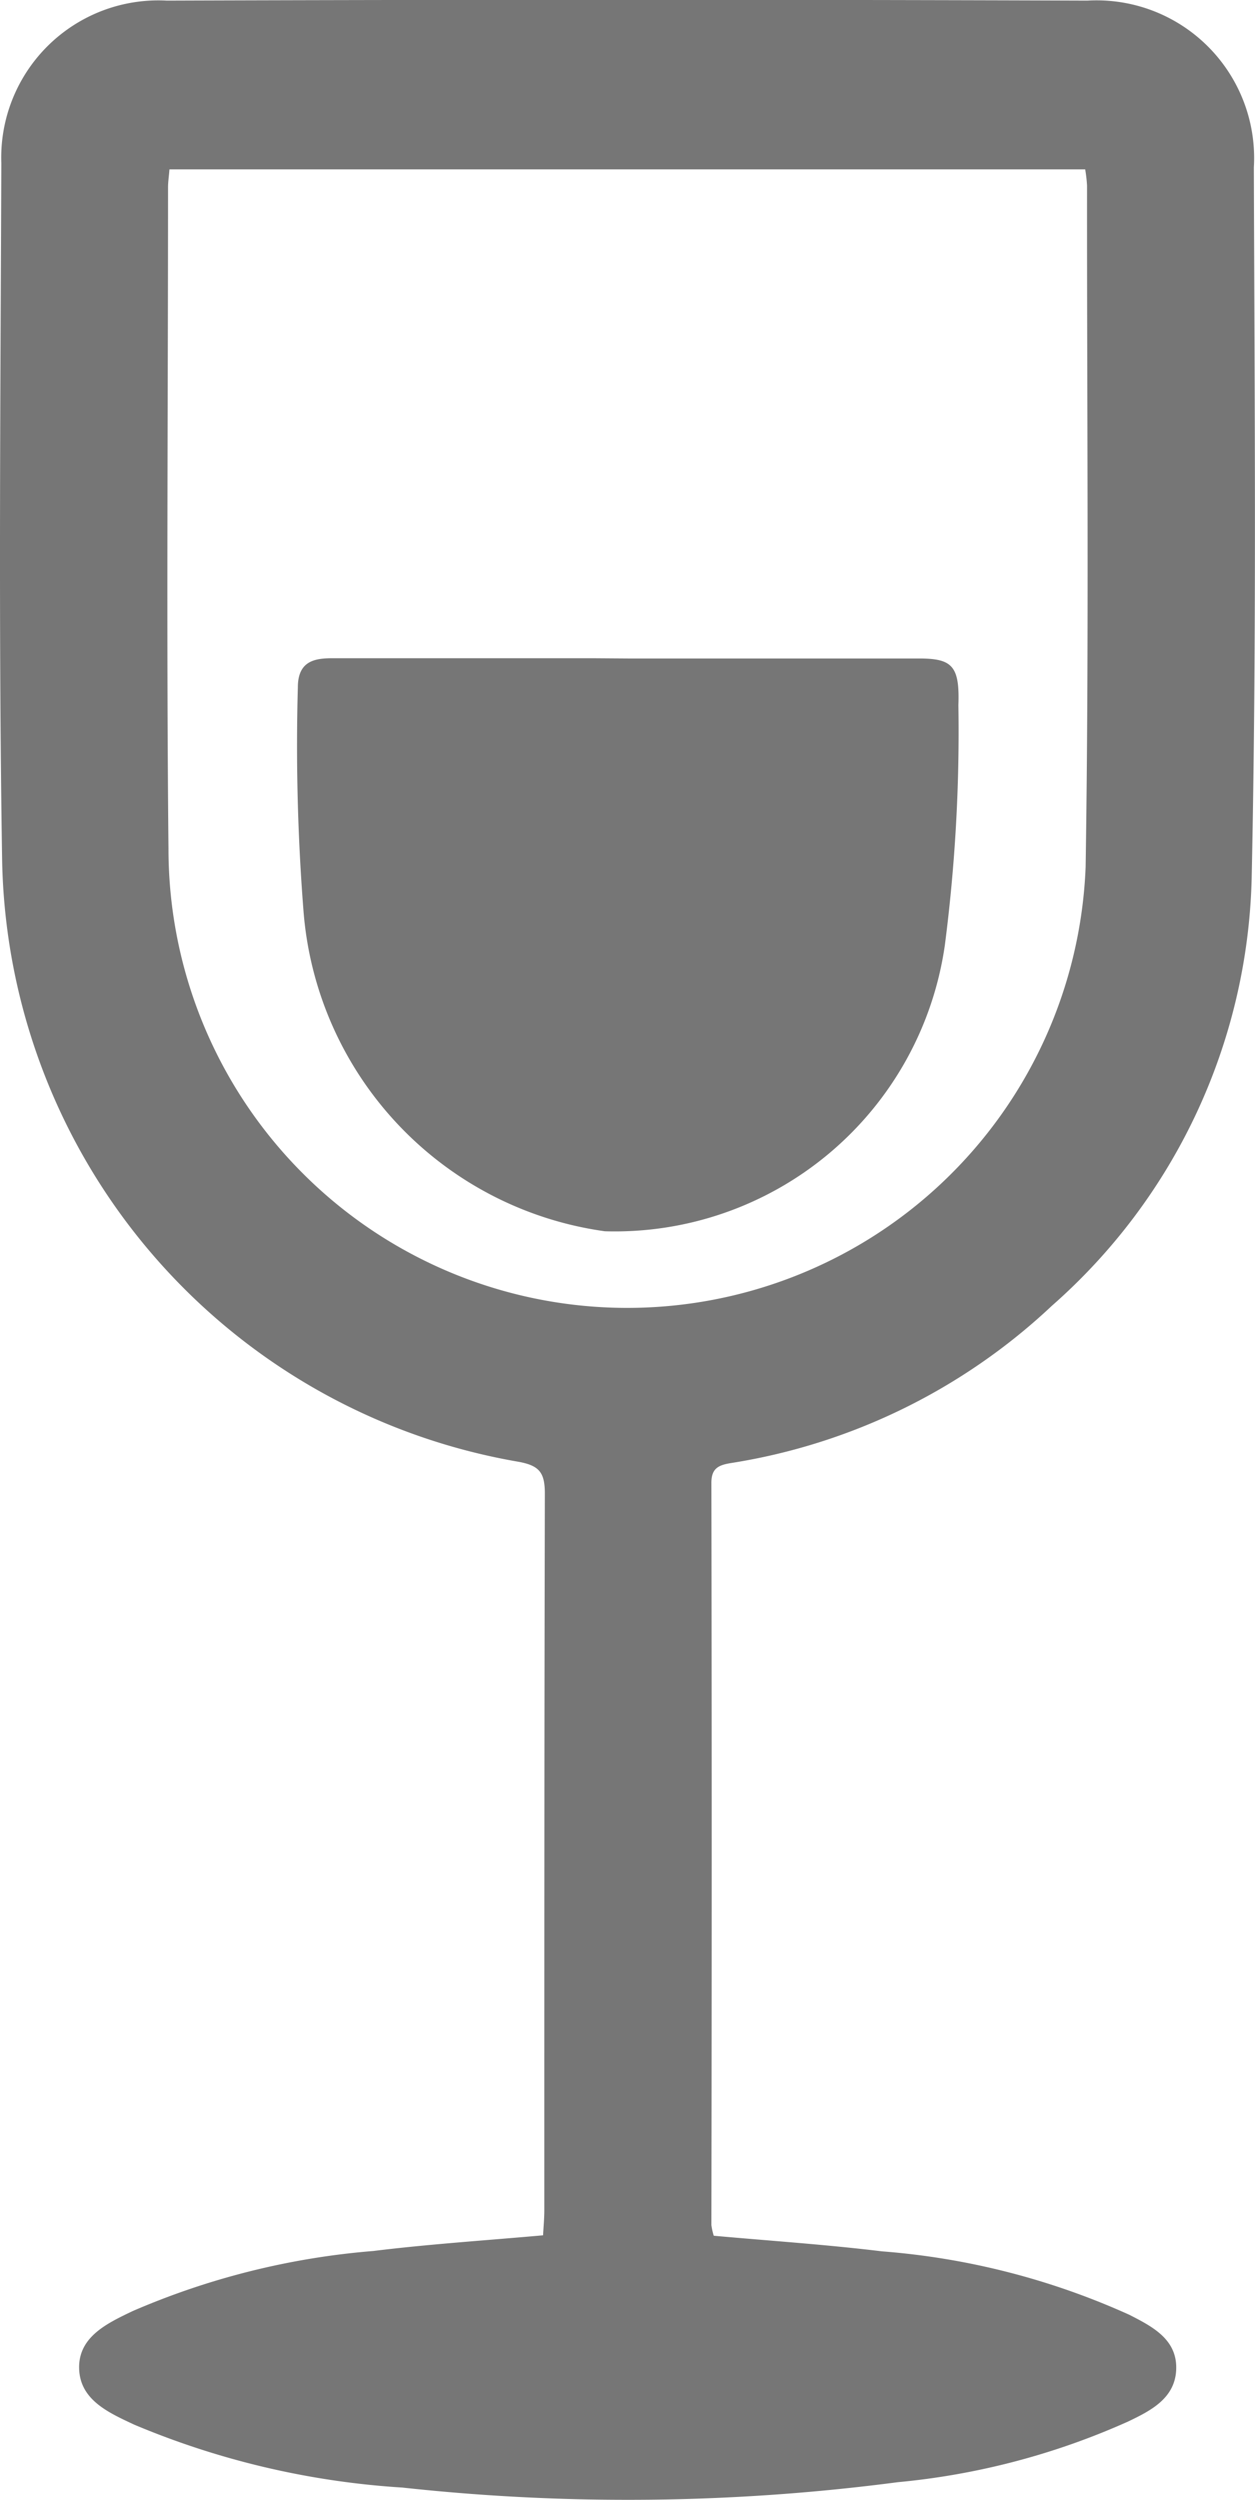
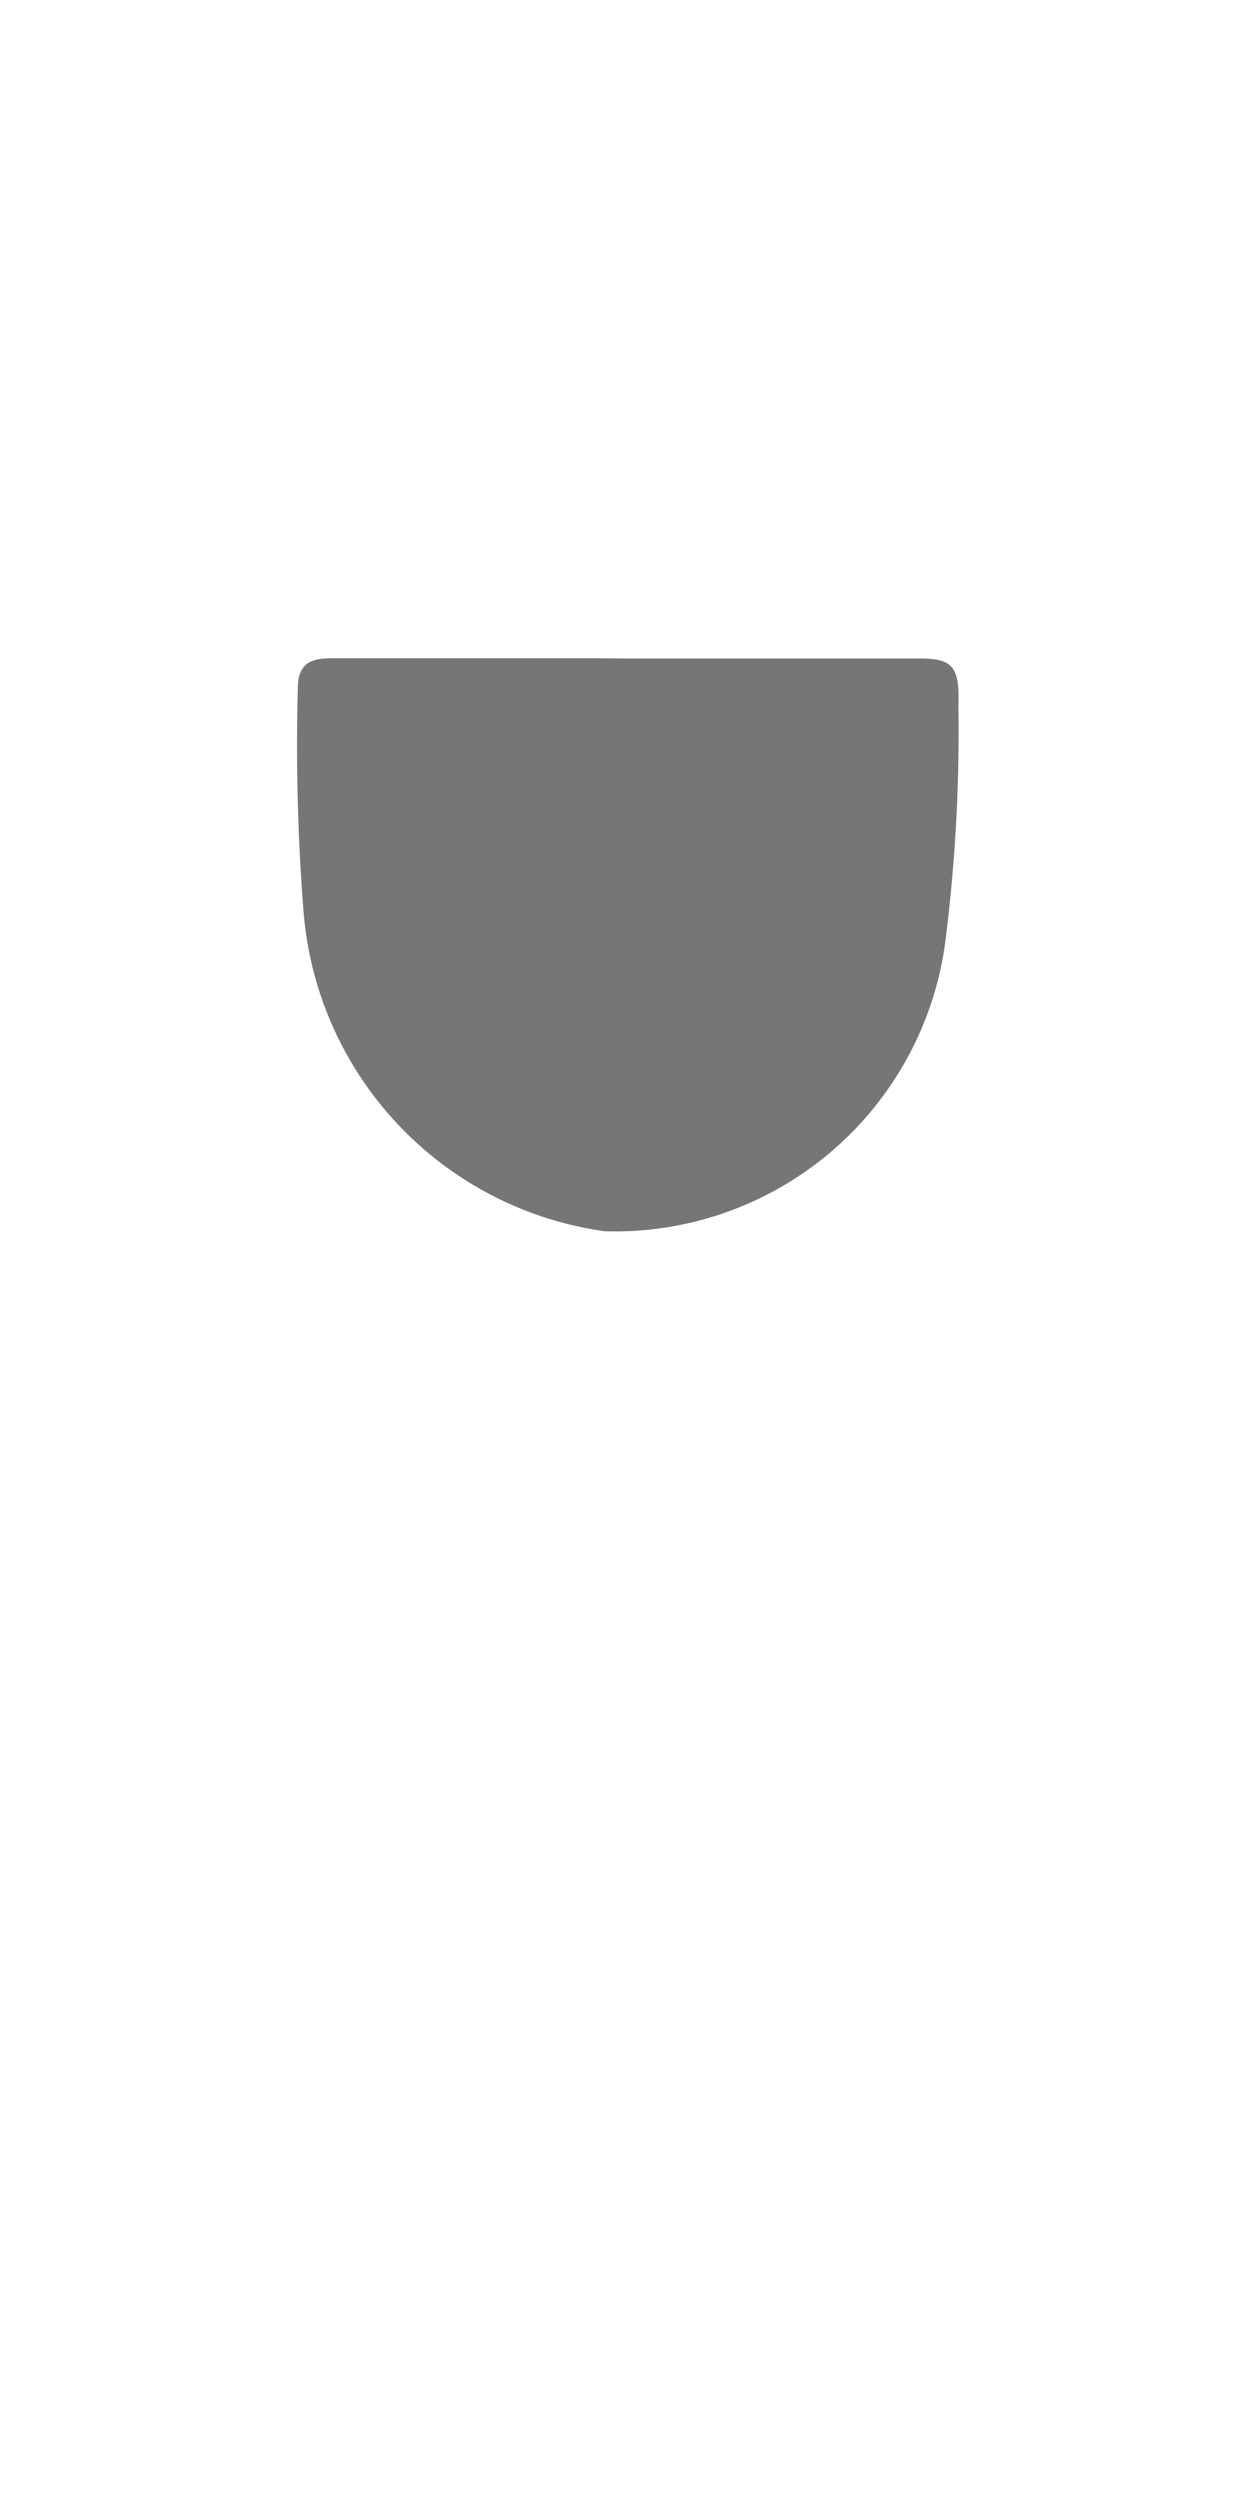
<svg xmlns="http://www.w3.org/2000/svg" width="14.242" height="28.355" viewBox="0 0 14.242 28.355">
  <g id="Raggruppa_7" data-name="Raggruppa 7" transform="translate(-179.552 -5.825)">
-     <path id="Tracciato_28" data-name="Tracciato 28" d="M187.652,31.181c.641.058,1.277.1,1.909.177a8.364,8.364,0,0,1,2.808.72c.258.132.538.275.531.61s-.289.477-.546.6a8.262,8.262,0,0,1-2.613.688,23.577,23.577,0,0,1-5.622.061,9.336,9.336,0,0,1-3.045-.714c-.288-.135-.616-.279-.624-.638s.32-.512.606-.649a8.625,8.625,0,0,1,2.732-.682c.632-.078,1.269-.119,1.927-.178.005-.1.014-.191.014-.283,0-2.71,0-5.42.006-8.13,0-.239-.063-.318-.306-.361a7.054,7.054,0,0,1-5.853-6.827c-.042-2.633-.018-5.267-.009-7.9a1.783,1.783,0,0,1,1.879-1.843q5.223-.019,10.446,0a1.788,1.788,0,0,1,1.889,1.891c.008,2.69.033,5.381-.025,8.071a6.666,6.666,0,0,1-2.267,4.84,6.874,6.874,0,0,1-3.643,1.784c-.14.023-.222.059-.221.227q.007,4.208,0,8.415A.711.711,0,0,0,187.652,31.181Zm4.215-23.435H181.475c-.006.077-.016.141-.016.205,0,2.5-.02,5,.005,7.5a5.206,5.206,0,0,0,10.408.205c.04-2.574.014-5.149.016-7.725A1.626,1.626,0,0,0,191.867,7.746Z" transform="translate(0)" fill="#767676" />
    <path id="Tracciato_29" data-name="Tracciato 29" d="M186.884,14.661q1.652,0,3.3,0c.376,0,.462.085.446.53a18.807,18.807,0,0,1-.154,2.724,3.783,3.783,0,0,1-3.858,3.242,3.979,3.979,0,0,1-3.421-3.648,24.024,24.024,0,0,1-.063-2.519c0-.3.189-.332.393-.332.985,0,1.971,0,2.956,0Z" transform="translate(-0.202 -1.368)" fill="#767676" />
  </g>
</svg>